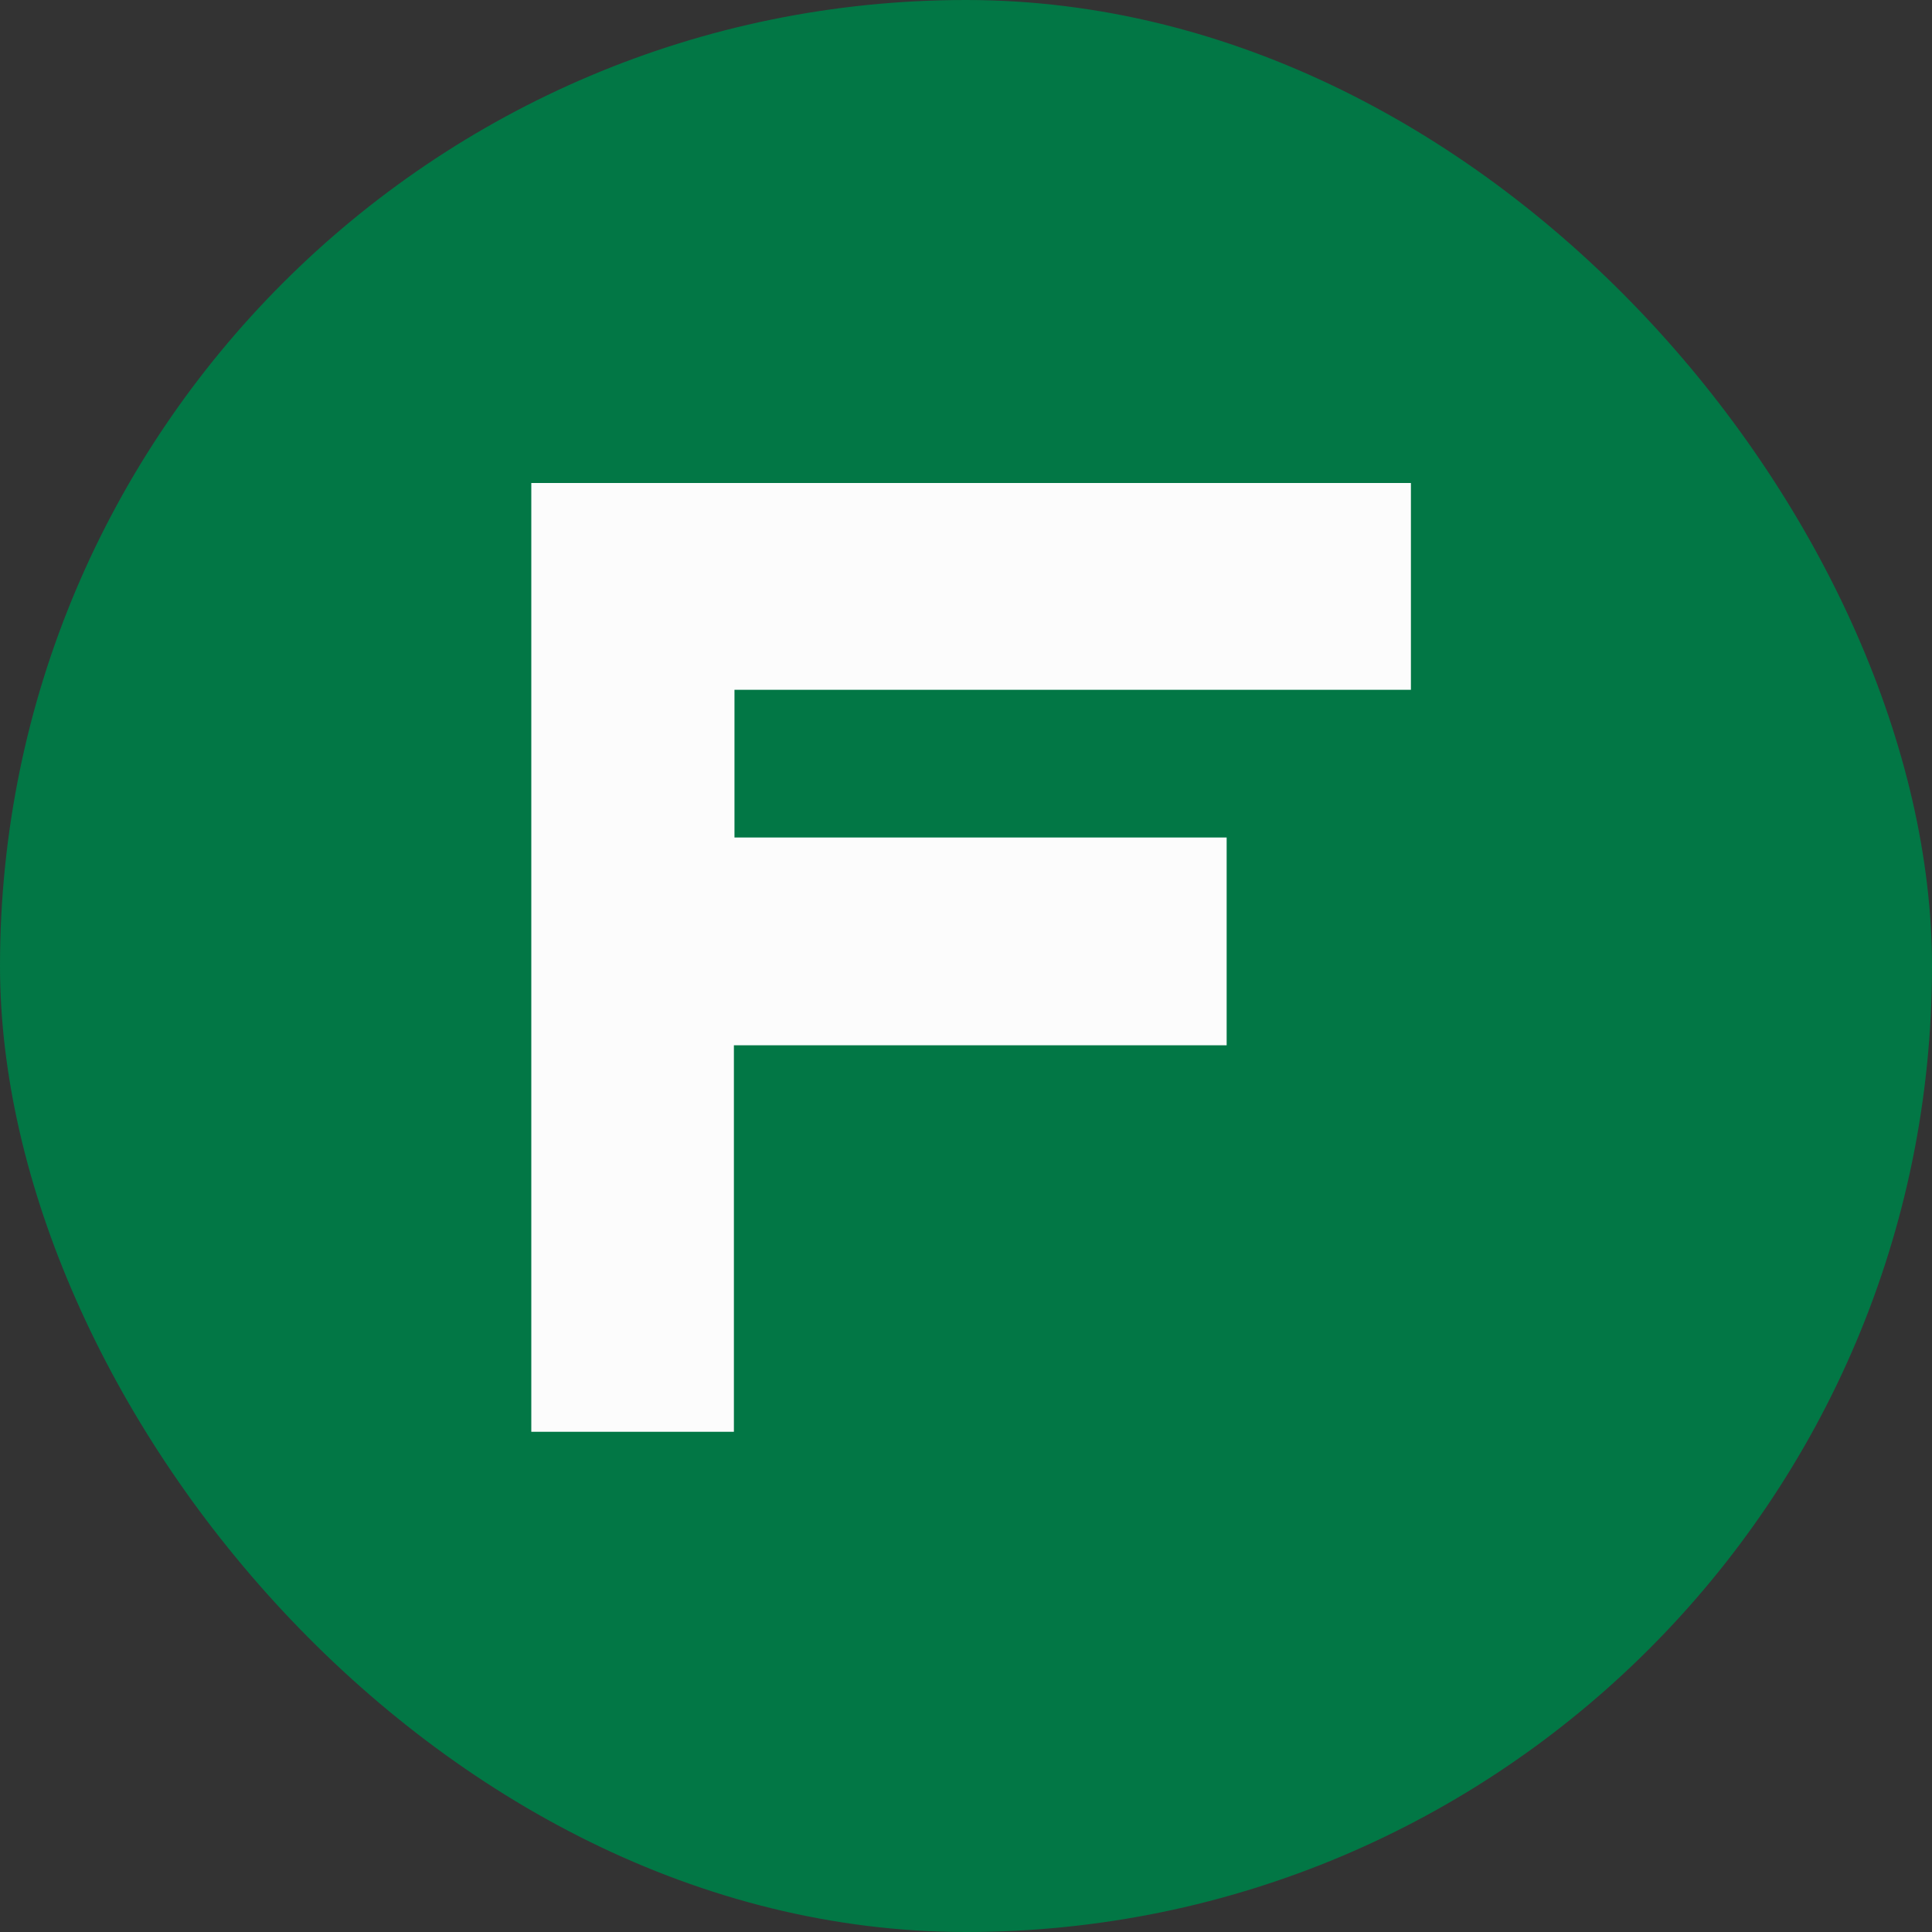
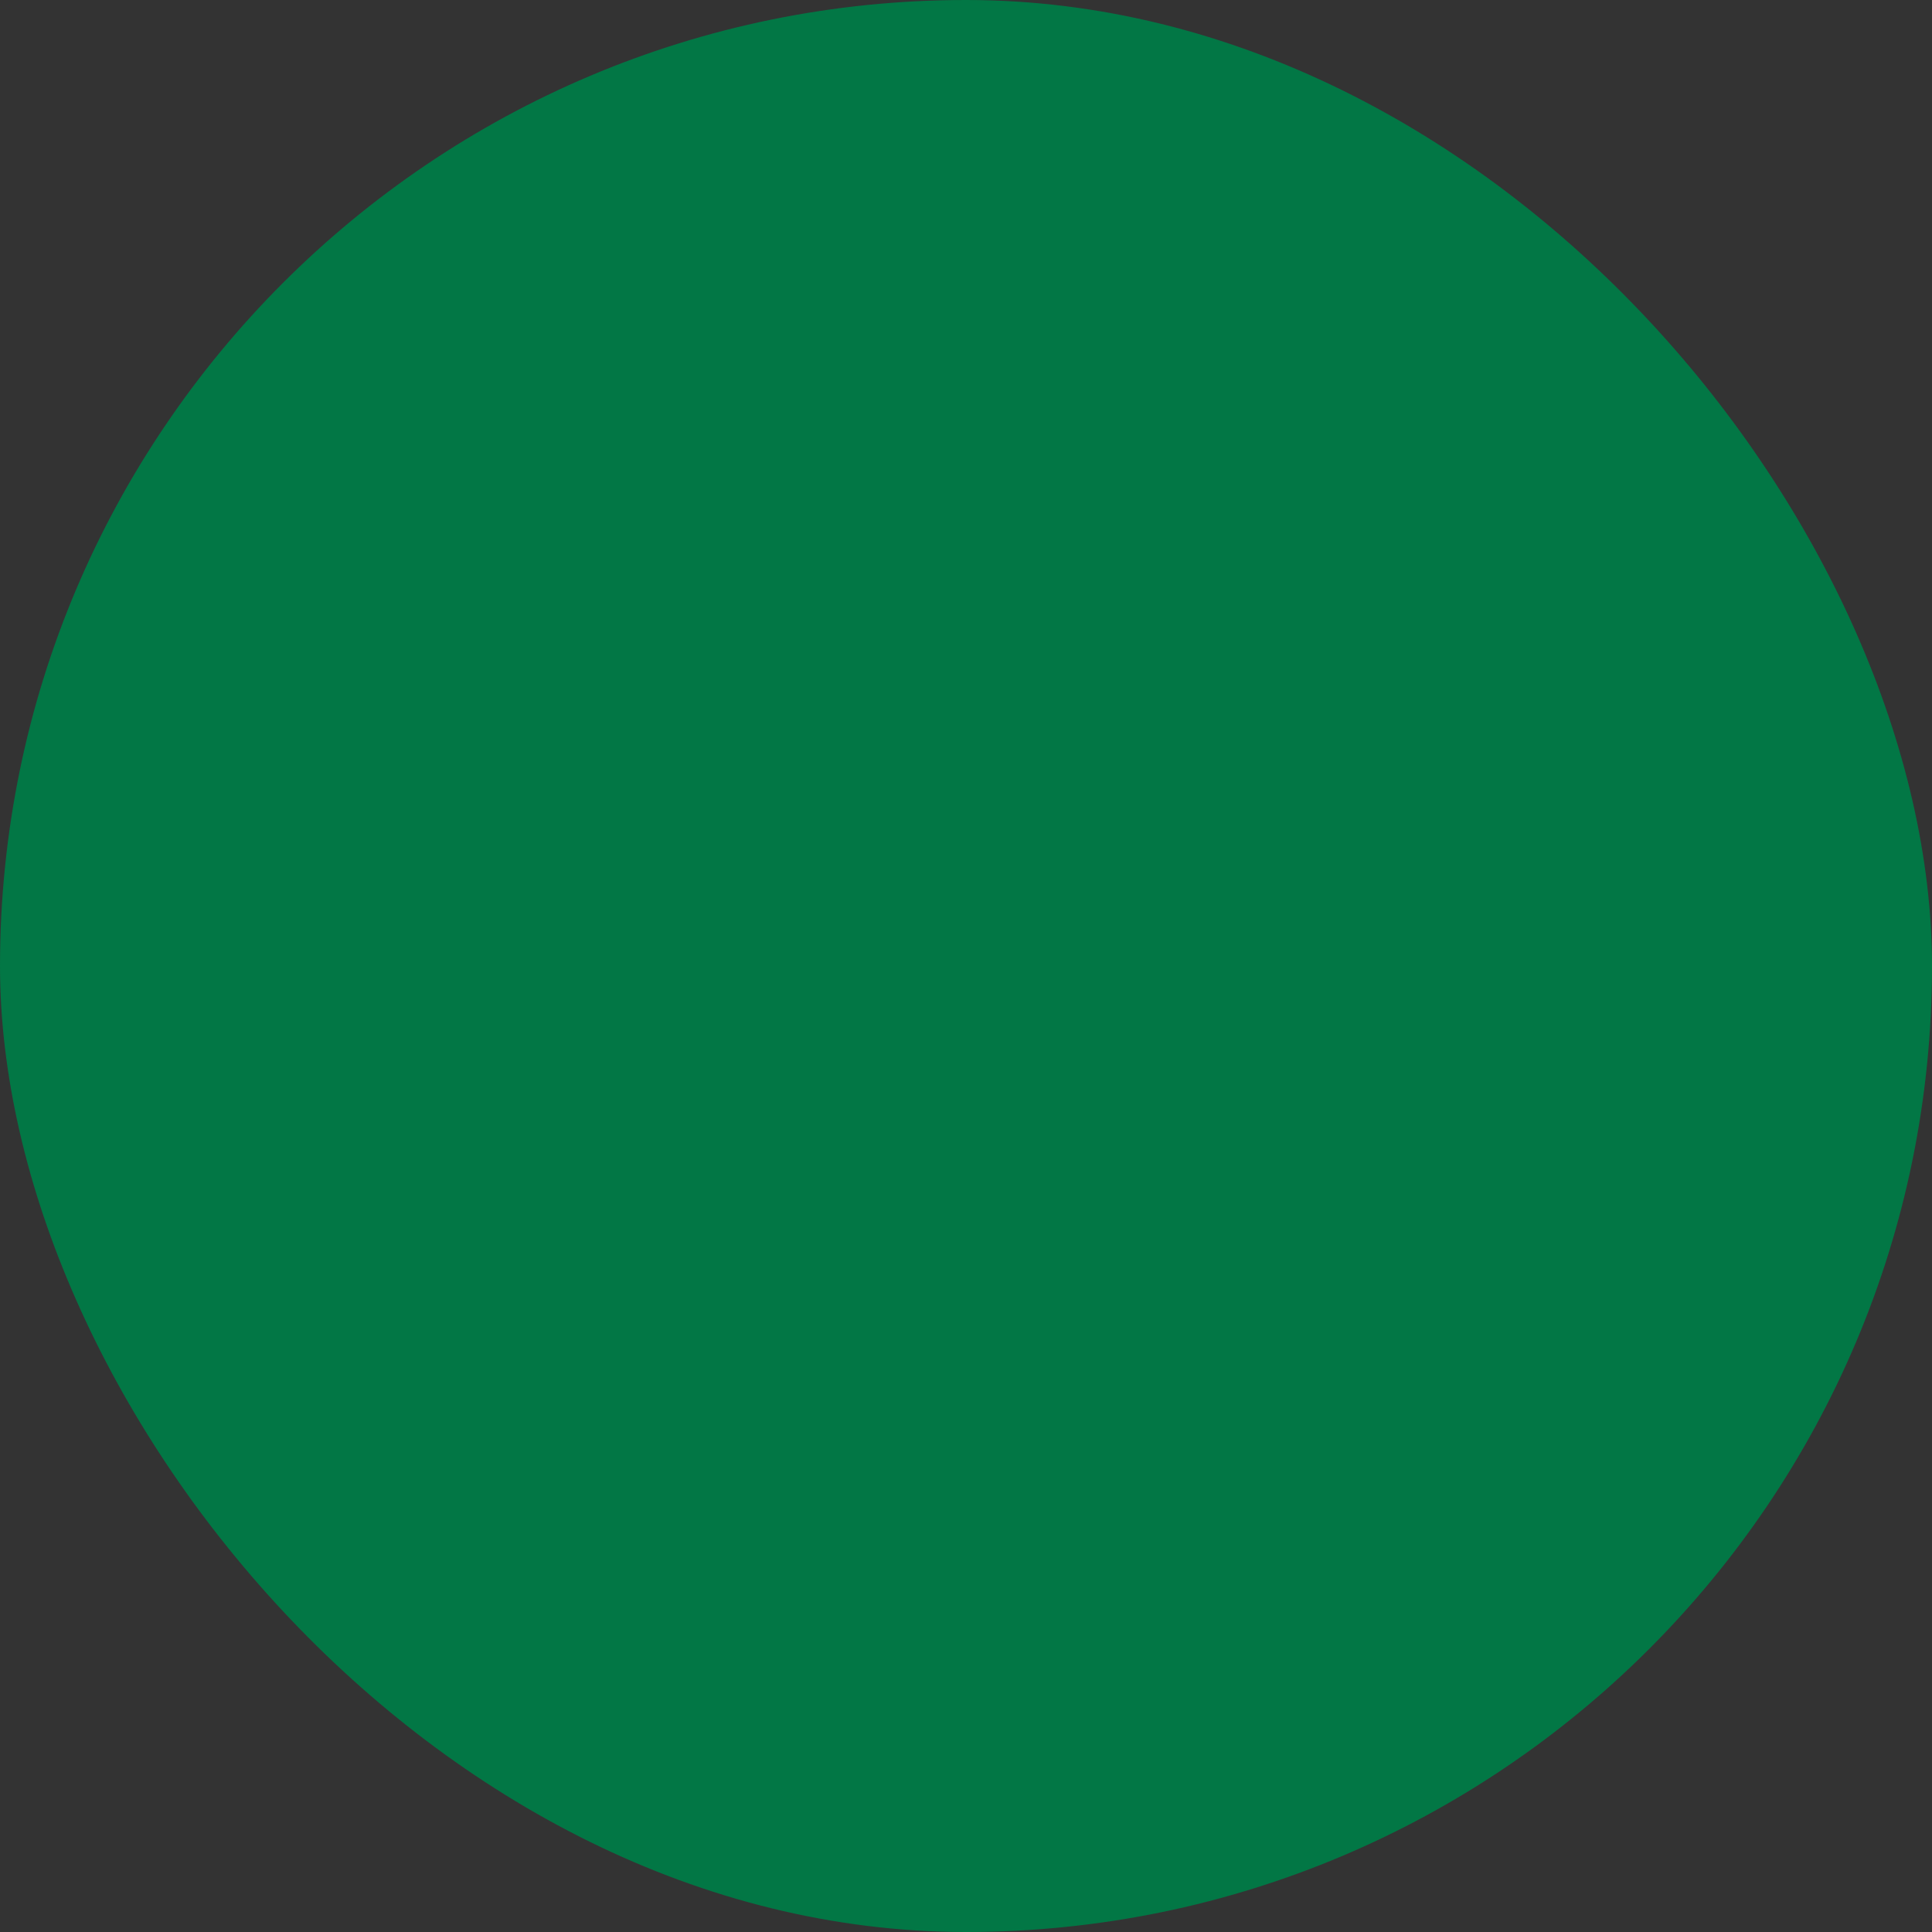
<svg xmlns="http://www.w3.org/2000/svg" width="80" height="80" viewBox="0 0 80 80" fill="none">
  <rect x="0" y="0" width="80" height="80" fill="#333333" stroke="none" />
  <rect width="80" height="80" rx="40" fill="#027745" />
-   <path d="M50.793 34.679V43.283H30.389V59.287H22V20H58.423V28.563H30.413V34.679H50.793Z" fill="#FCFCFC" />
</svg>